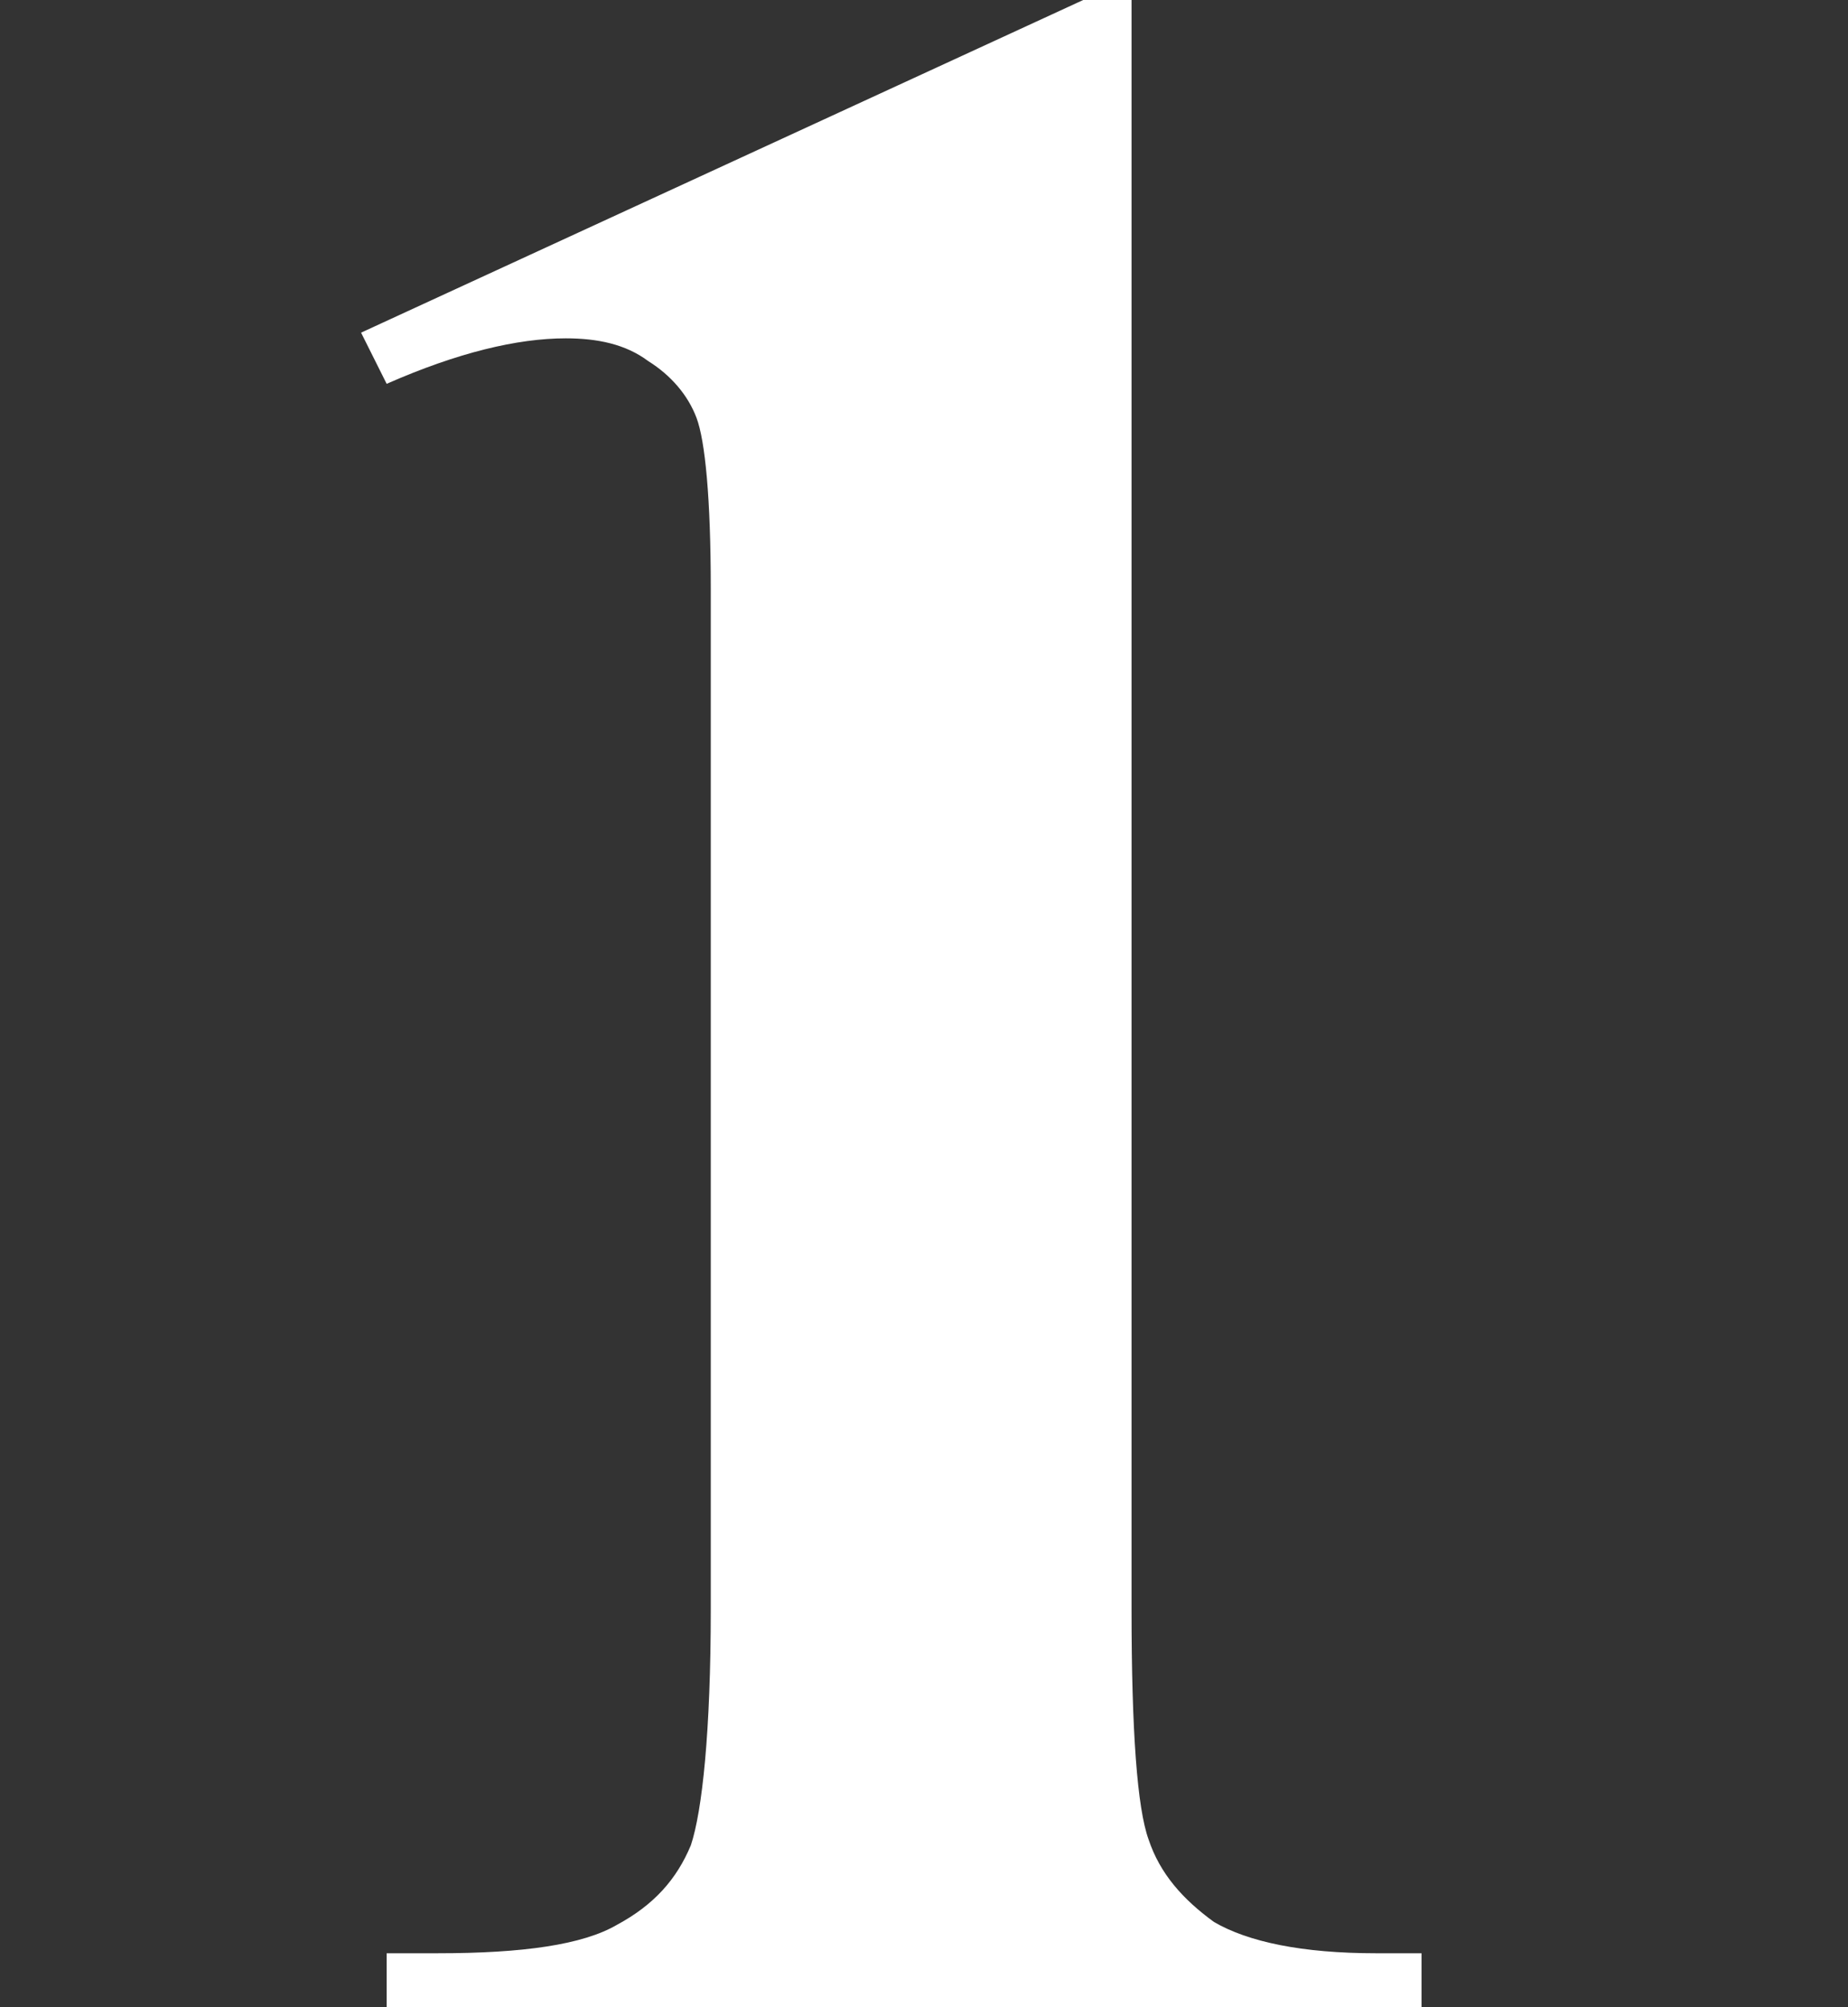
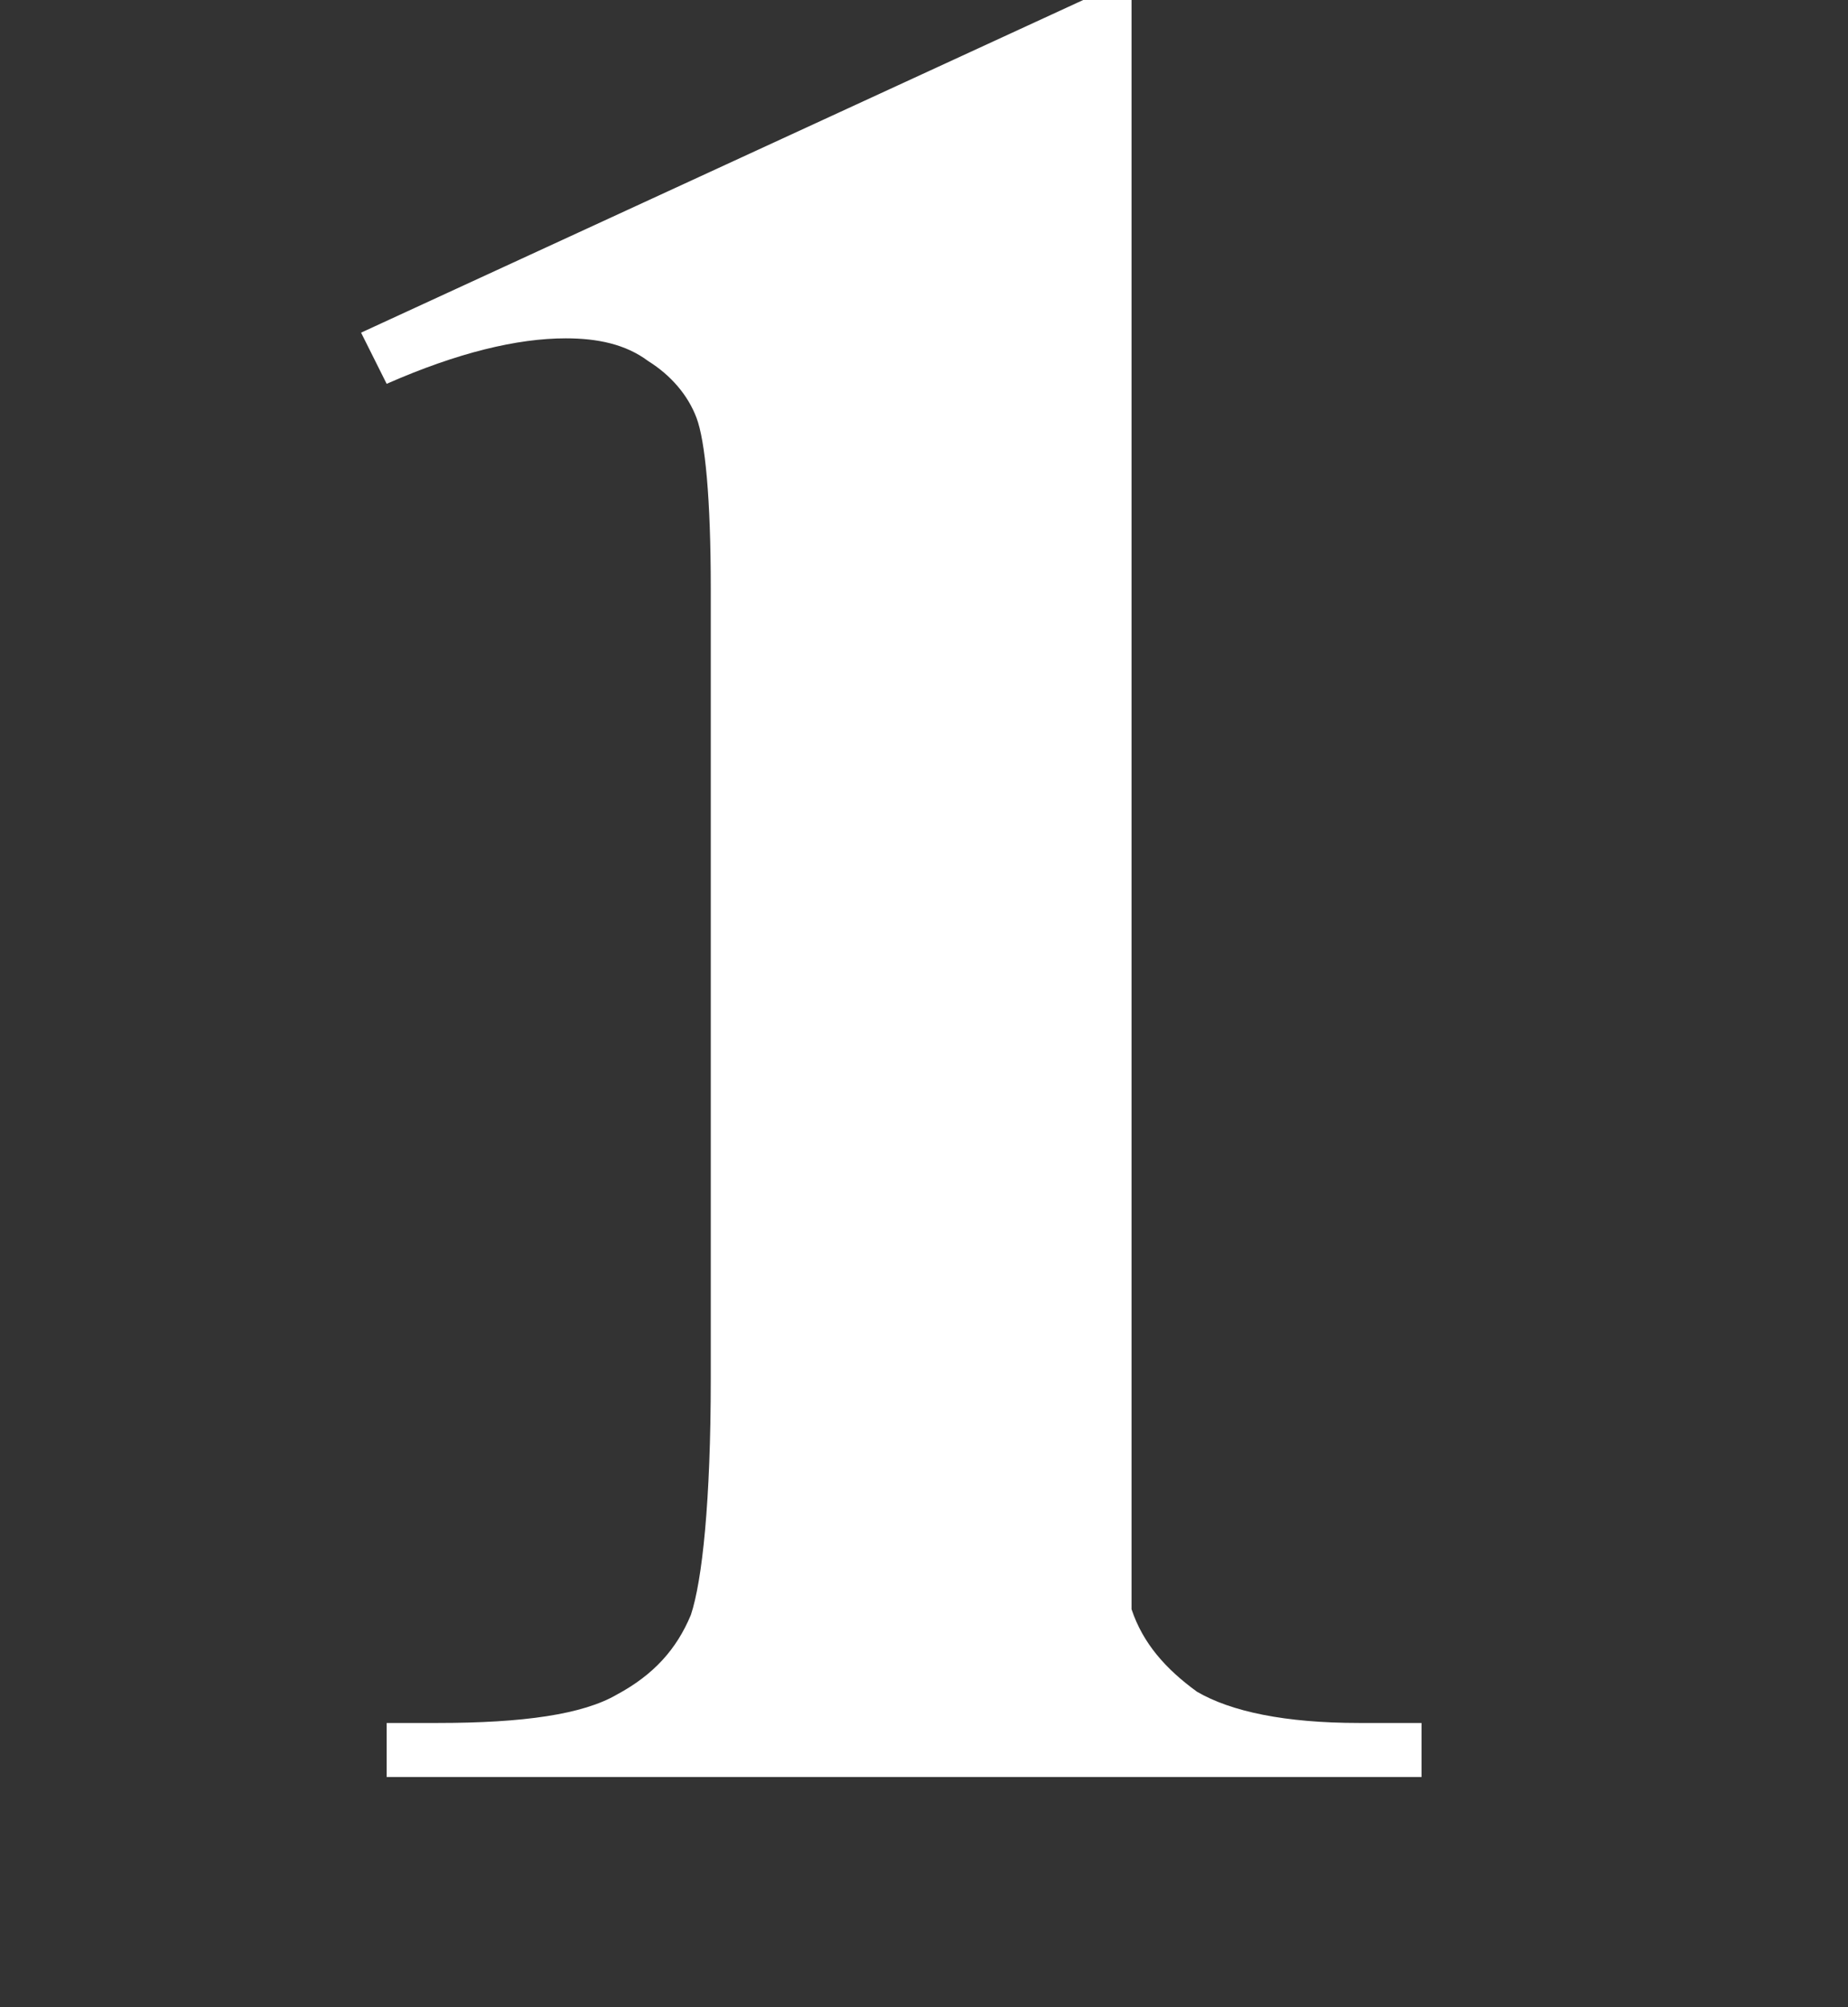
<svg xmlns="http://www.w3.org/2000/svg" version="1.1" id="Isolationsmodus" x="0px" y="0px" viewBox="0 0 65 70.6" style="enable-background:new 0 0 65 70.6;" xml:space="preserve">
  <rect x="0" y="0" width="65" height="70.6" fill="#333333" stroke="none" />
  <style type="text/css">
	.st0{fill:#FFFFFF;}
</style>
  <g>
-     <path class="st0" d="M39.8,0v56.6c0,4.3,0.2,7,0.6,8.1c0.4,1.2,1.2,2.1,2.3,2.9c1.2,0.7,3.1,1.1,5.7,1.1H50v1.9H13.6v-1.9h1.8   c3,0,5.1-0.3,6.3-1c1.3-0.7,2.1-1.6,2.6-2.8c0.4-1.2,0.7-4,0.7-8.3V20.7c0-3.2-0.2-5.2-0.5-6c-0.3-0.8-0.9-1.5-1.7-2   c-0.8-0.6-1.8-0.8-2.9-0.8c-1.7,0-3.8,0.5-6.3,1.6l-0.9-1.8L38.1,0H39.8z" />
+     <path class="st0" d="M39.8,0v56.6c0.4,1.2,1.2,2.1,2.3,2.9c1.2,0.7,3.1,1.1,5.7,1.1H50v1.9H13.6v-1.9h1.8   c3,0,5.1-0.3,6.3-1c1.3-0.7,2.1-1.6,2.6-2.8c0.4-1.2,0.7-4,0.7-8.3V20.7c0-3.2-0.2-5.2-0.5-6c-0.3-0.8-0.9-1.5-1.7-2   c-0.8-0.6-1.8-0.8-2.9-0.8c-1.7,0-3.8,0.5-6.3,1.6l-0.9-1.8L38.1,0H39.8z" />
  </g>
</svg>